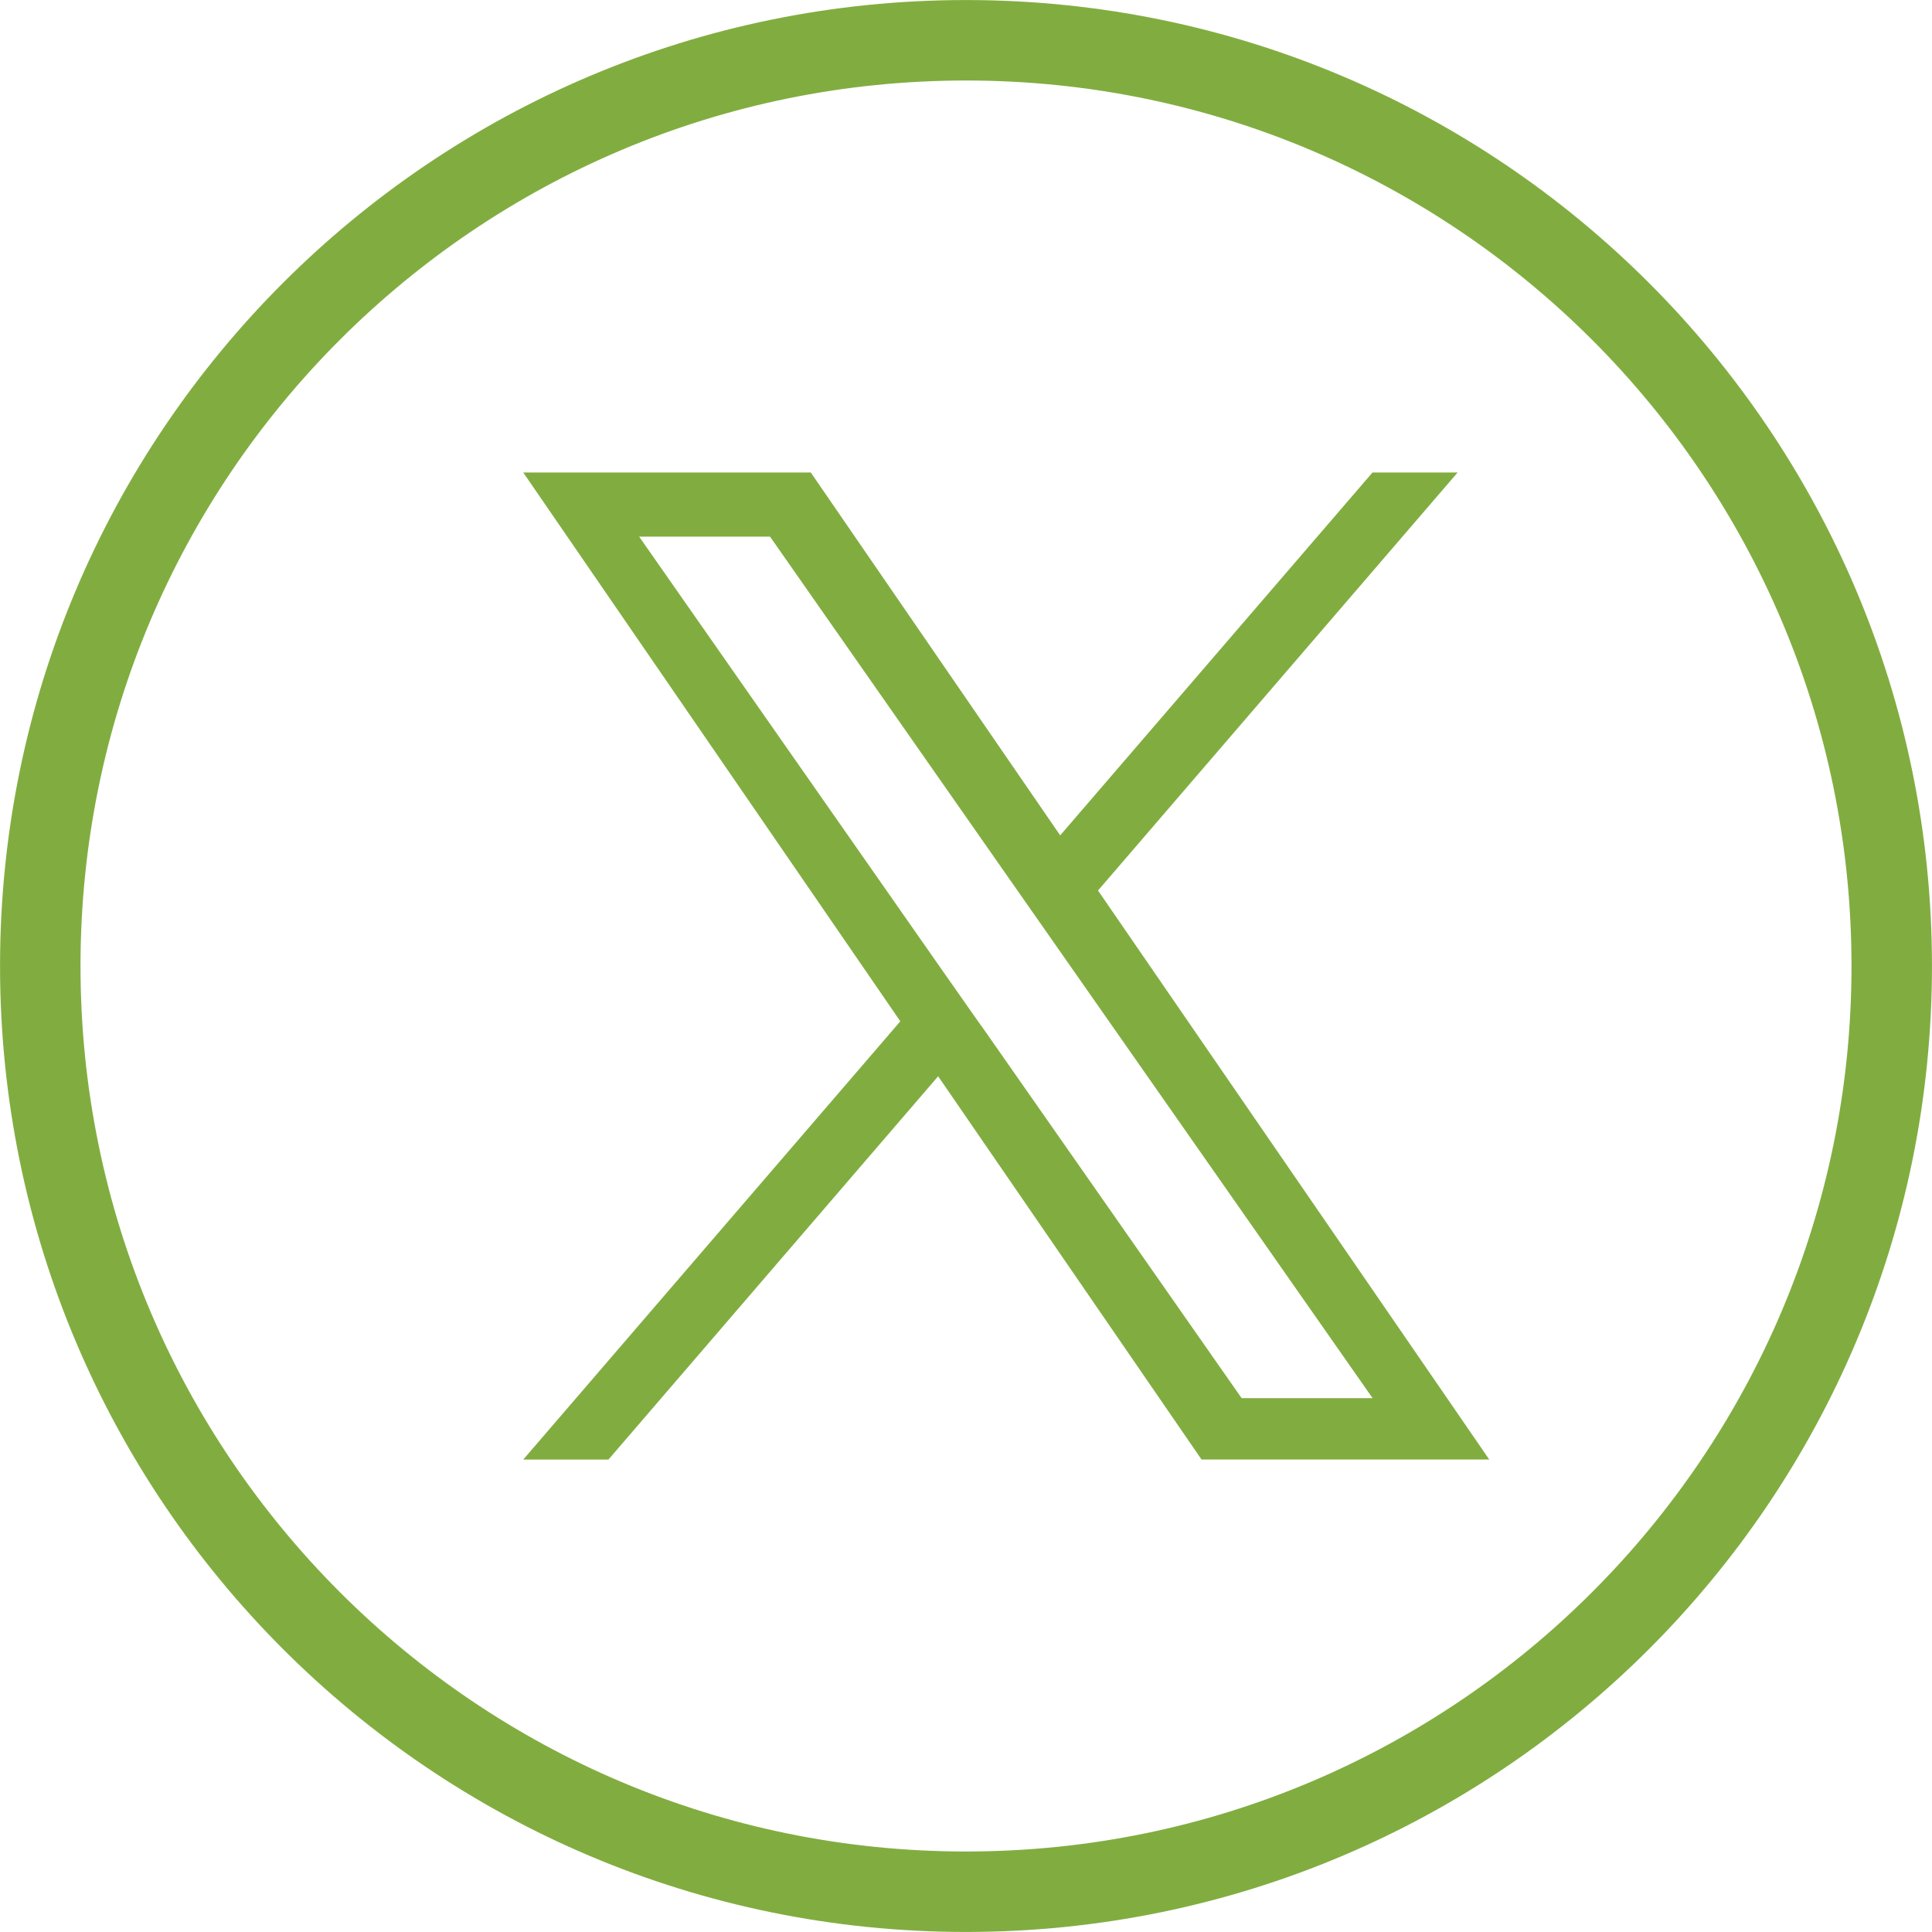
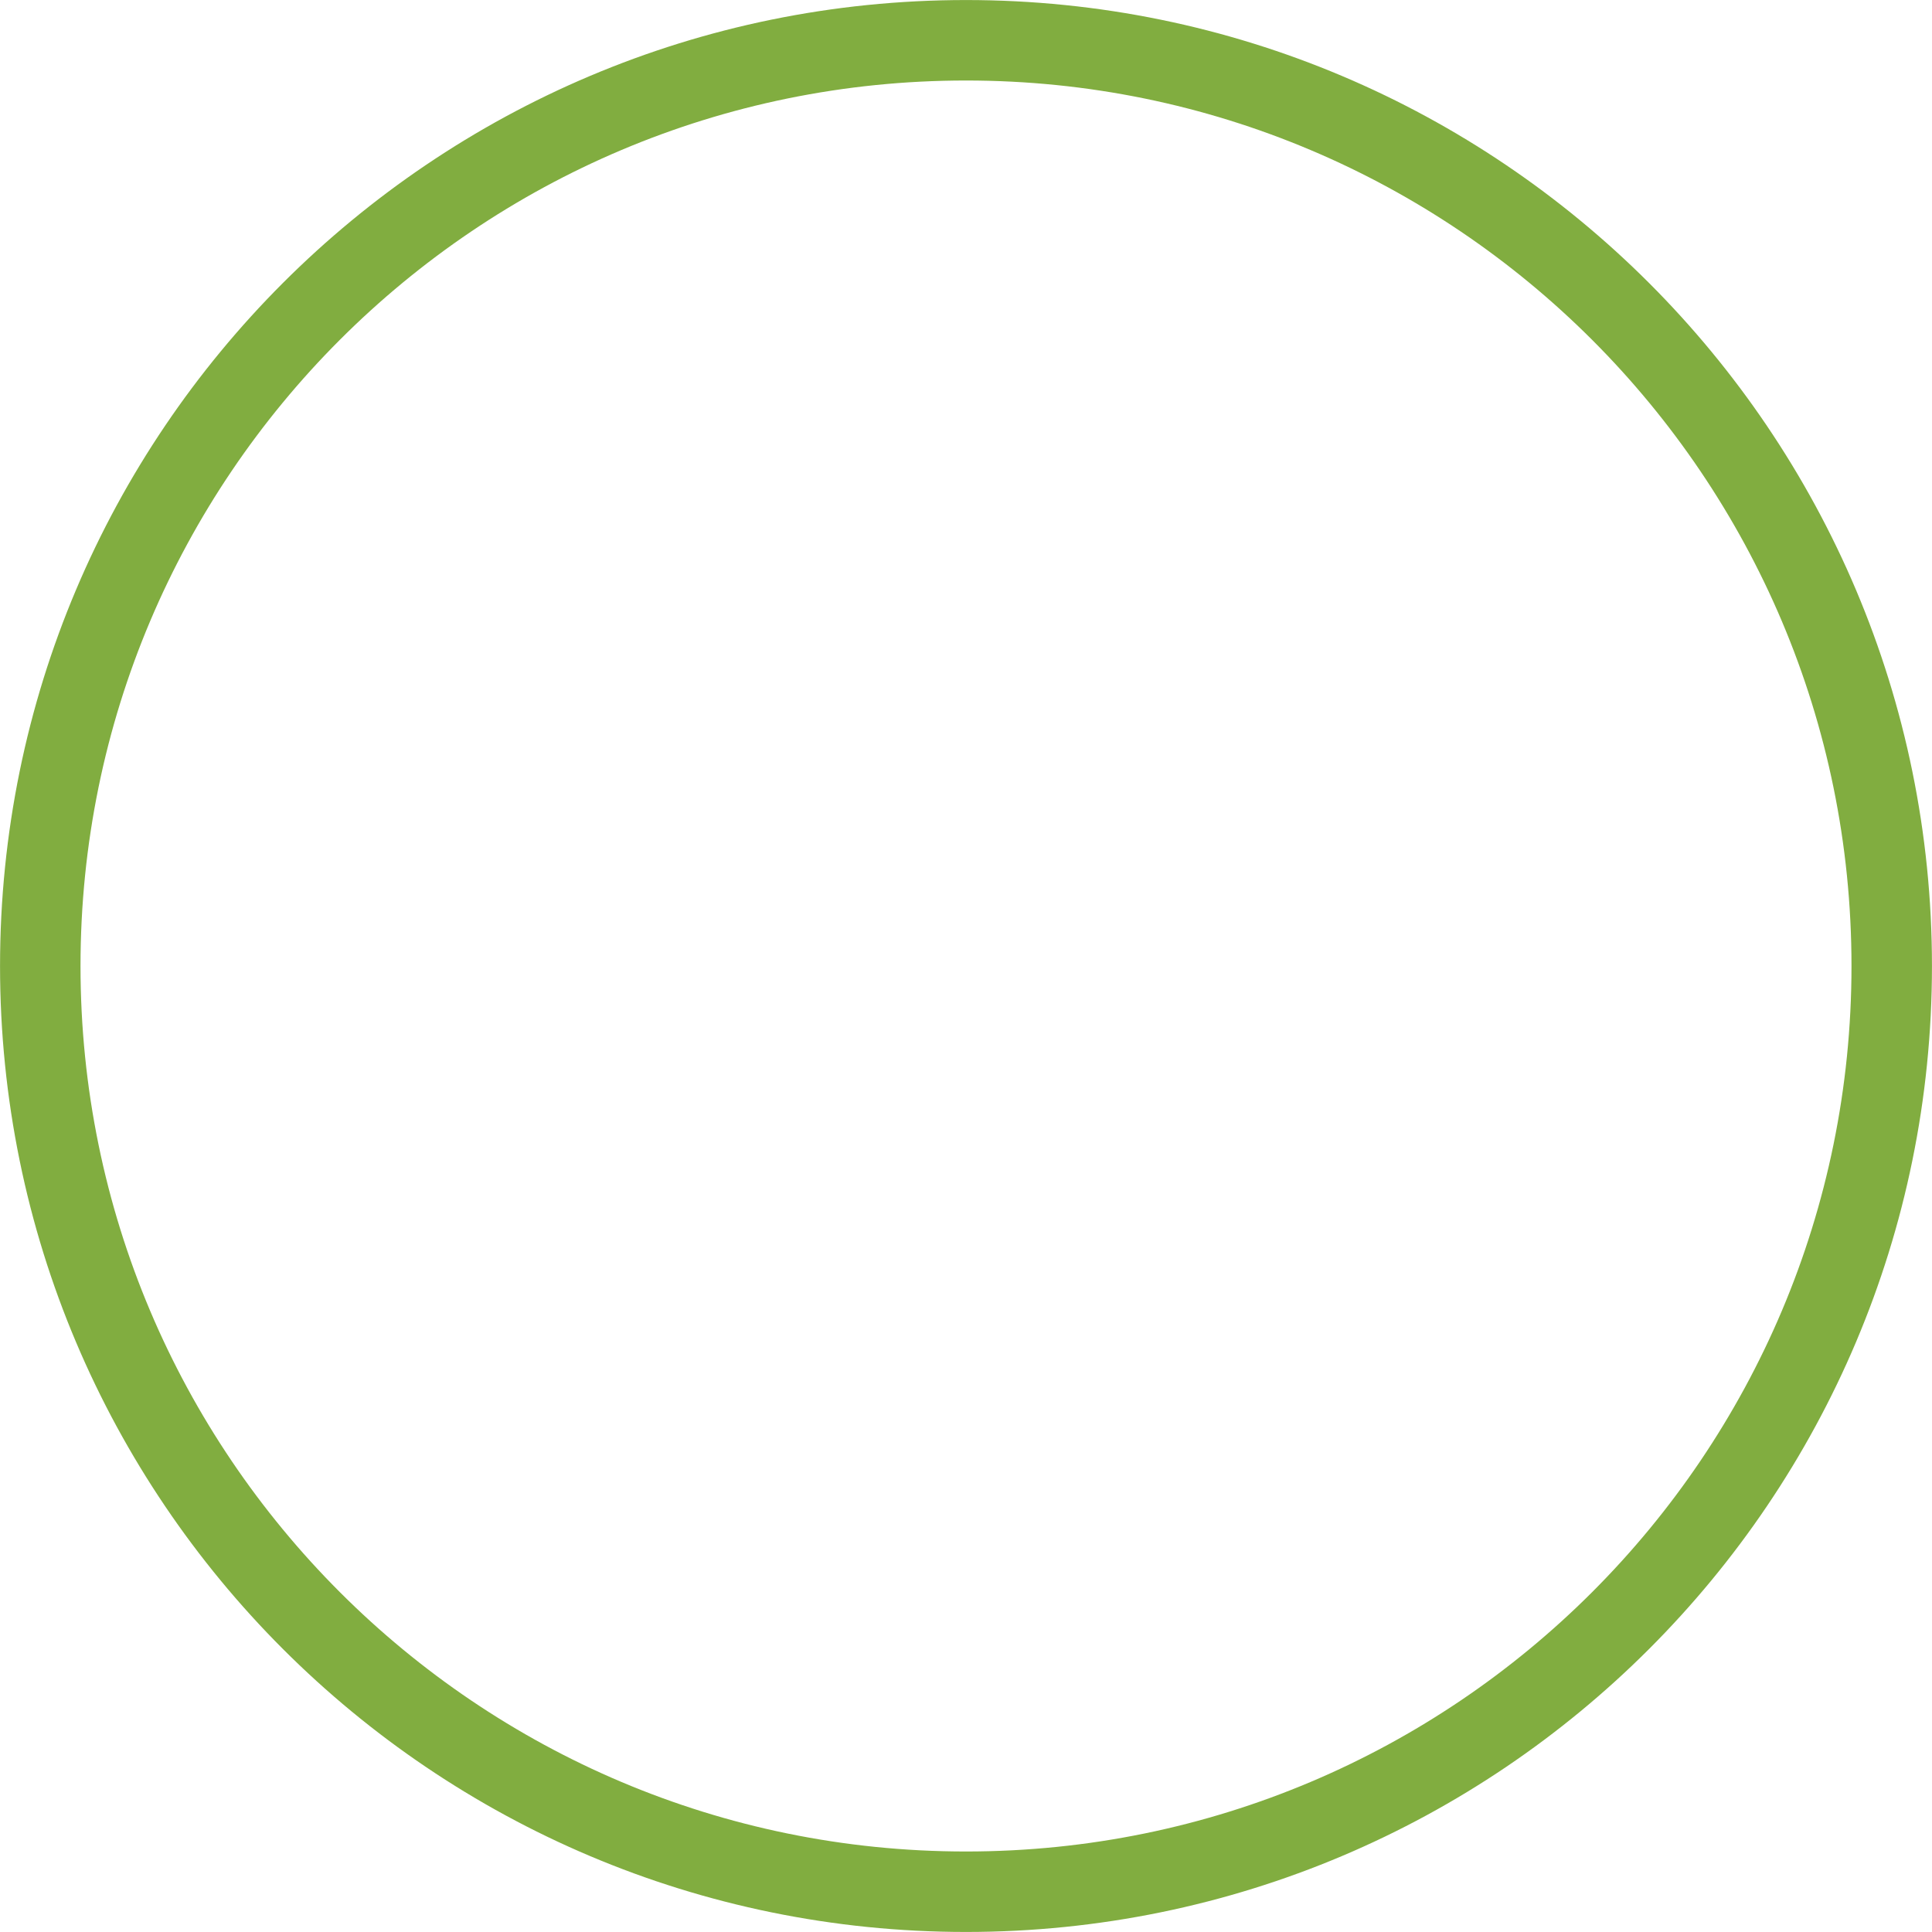
<svg xmlns="http://www.w3.org/2000/svg" id="Layer_2" viewBox="0 0 236.5 236.5">
  <defs>
    <style>
      .cls-1, .cls-2 {
        fill: none;
      }

      .cls-2 {
        stroke: #81ad40;
        stroke-width: 9.85px;
      }

      .cls-3 {
        fill: #81ad40;
      }
    </style>
  </defs>
  <g id="Layer_1-2" data-name="Layer_1">
    <g>
      <g id="Circle_Button_SIZE_MEDIUM_STATE_DEFAULT_STYLE_STYLE3_">
        <g id="Area_SIZE:MEDIUM_STATE:DEFAULT_STYLE:STYLE3_">
          <path class="cls-1" d="M118.25,0h0C183.56,0,236.5,52.94,236.5,118.25h0c0,65.31-52.94,118.25-118.25,118.25h0C52.94,236.5,0,183.56,0,118.25H0C0,52.94,52.94,0,118.25,0Z" />
          <path class="cls-2" d="M118.25,4.93h0c62.59,0,113.32,50.74,113.32,113.32h0c0,62.59-50.74,113.32-113.32,113.32h0c-62.59,0-113.32-50.74-113.32-113.32h0C4.93,55.66,55.66,4.93,118.25,4.93Z" />
        </g>
      </g>
-       <path id="logo" class="cls-3" d="M134.42,109l44.01-51.16h-10.42l-38.23,44.42-30.53-44.42h-35.2l46.16,67.18-46.16,53.65h10.43l40.36-46.92,32.24,46.91h35.22l-47.89-69.65h0ZM120.13,125.6l-4.68-6.67-37.21-53.24h16.02l30.03,42.95,4.68,6.69,39.05,55.82h-16.03l-31.85-45.56h0Z" />
    </g>
  </g>
</svg>